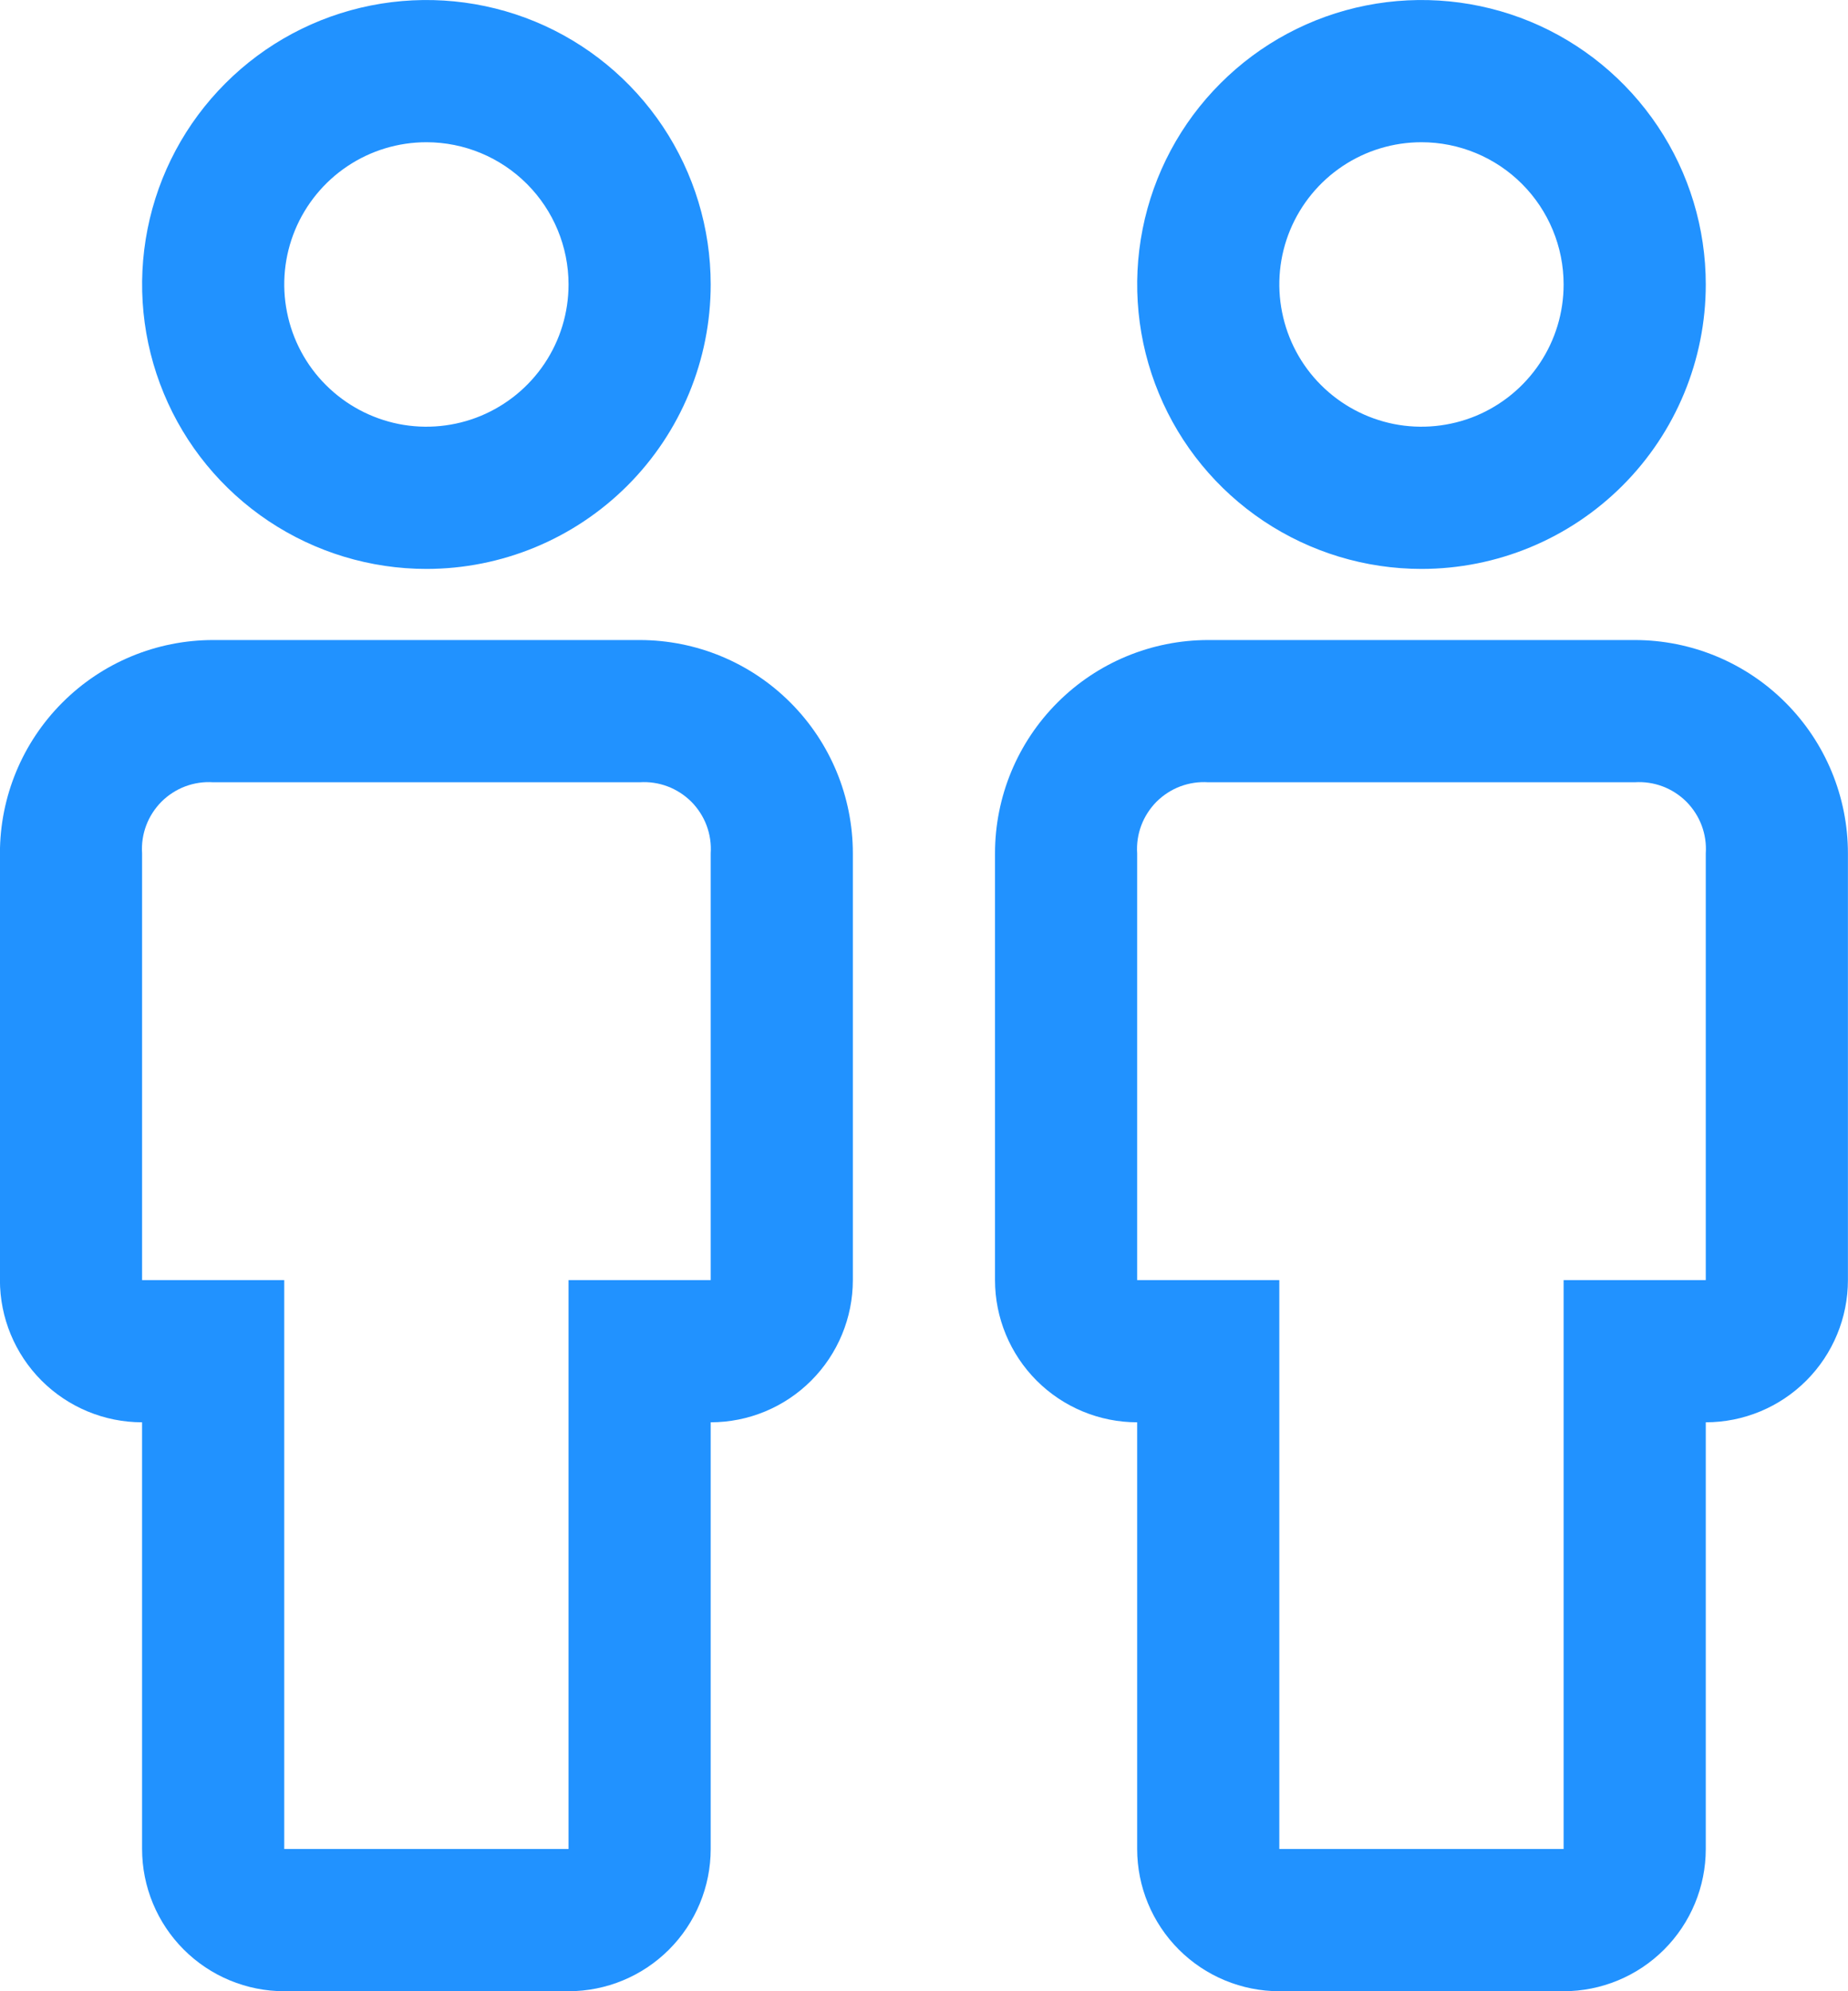
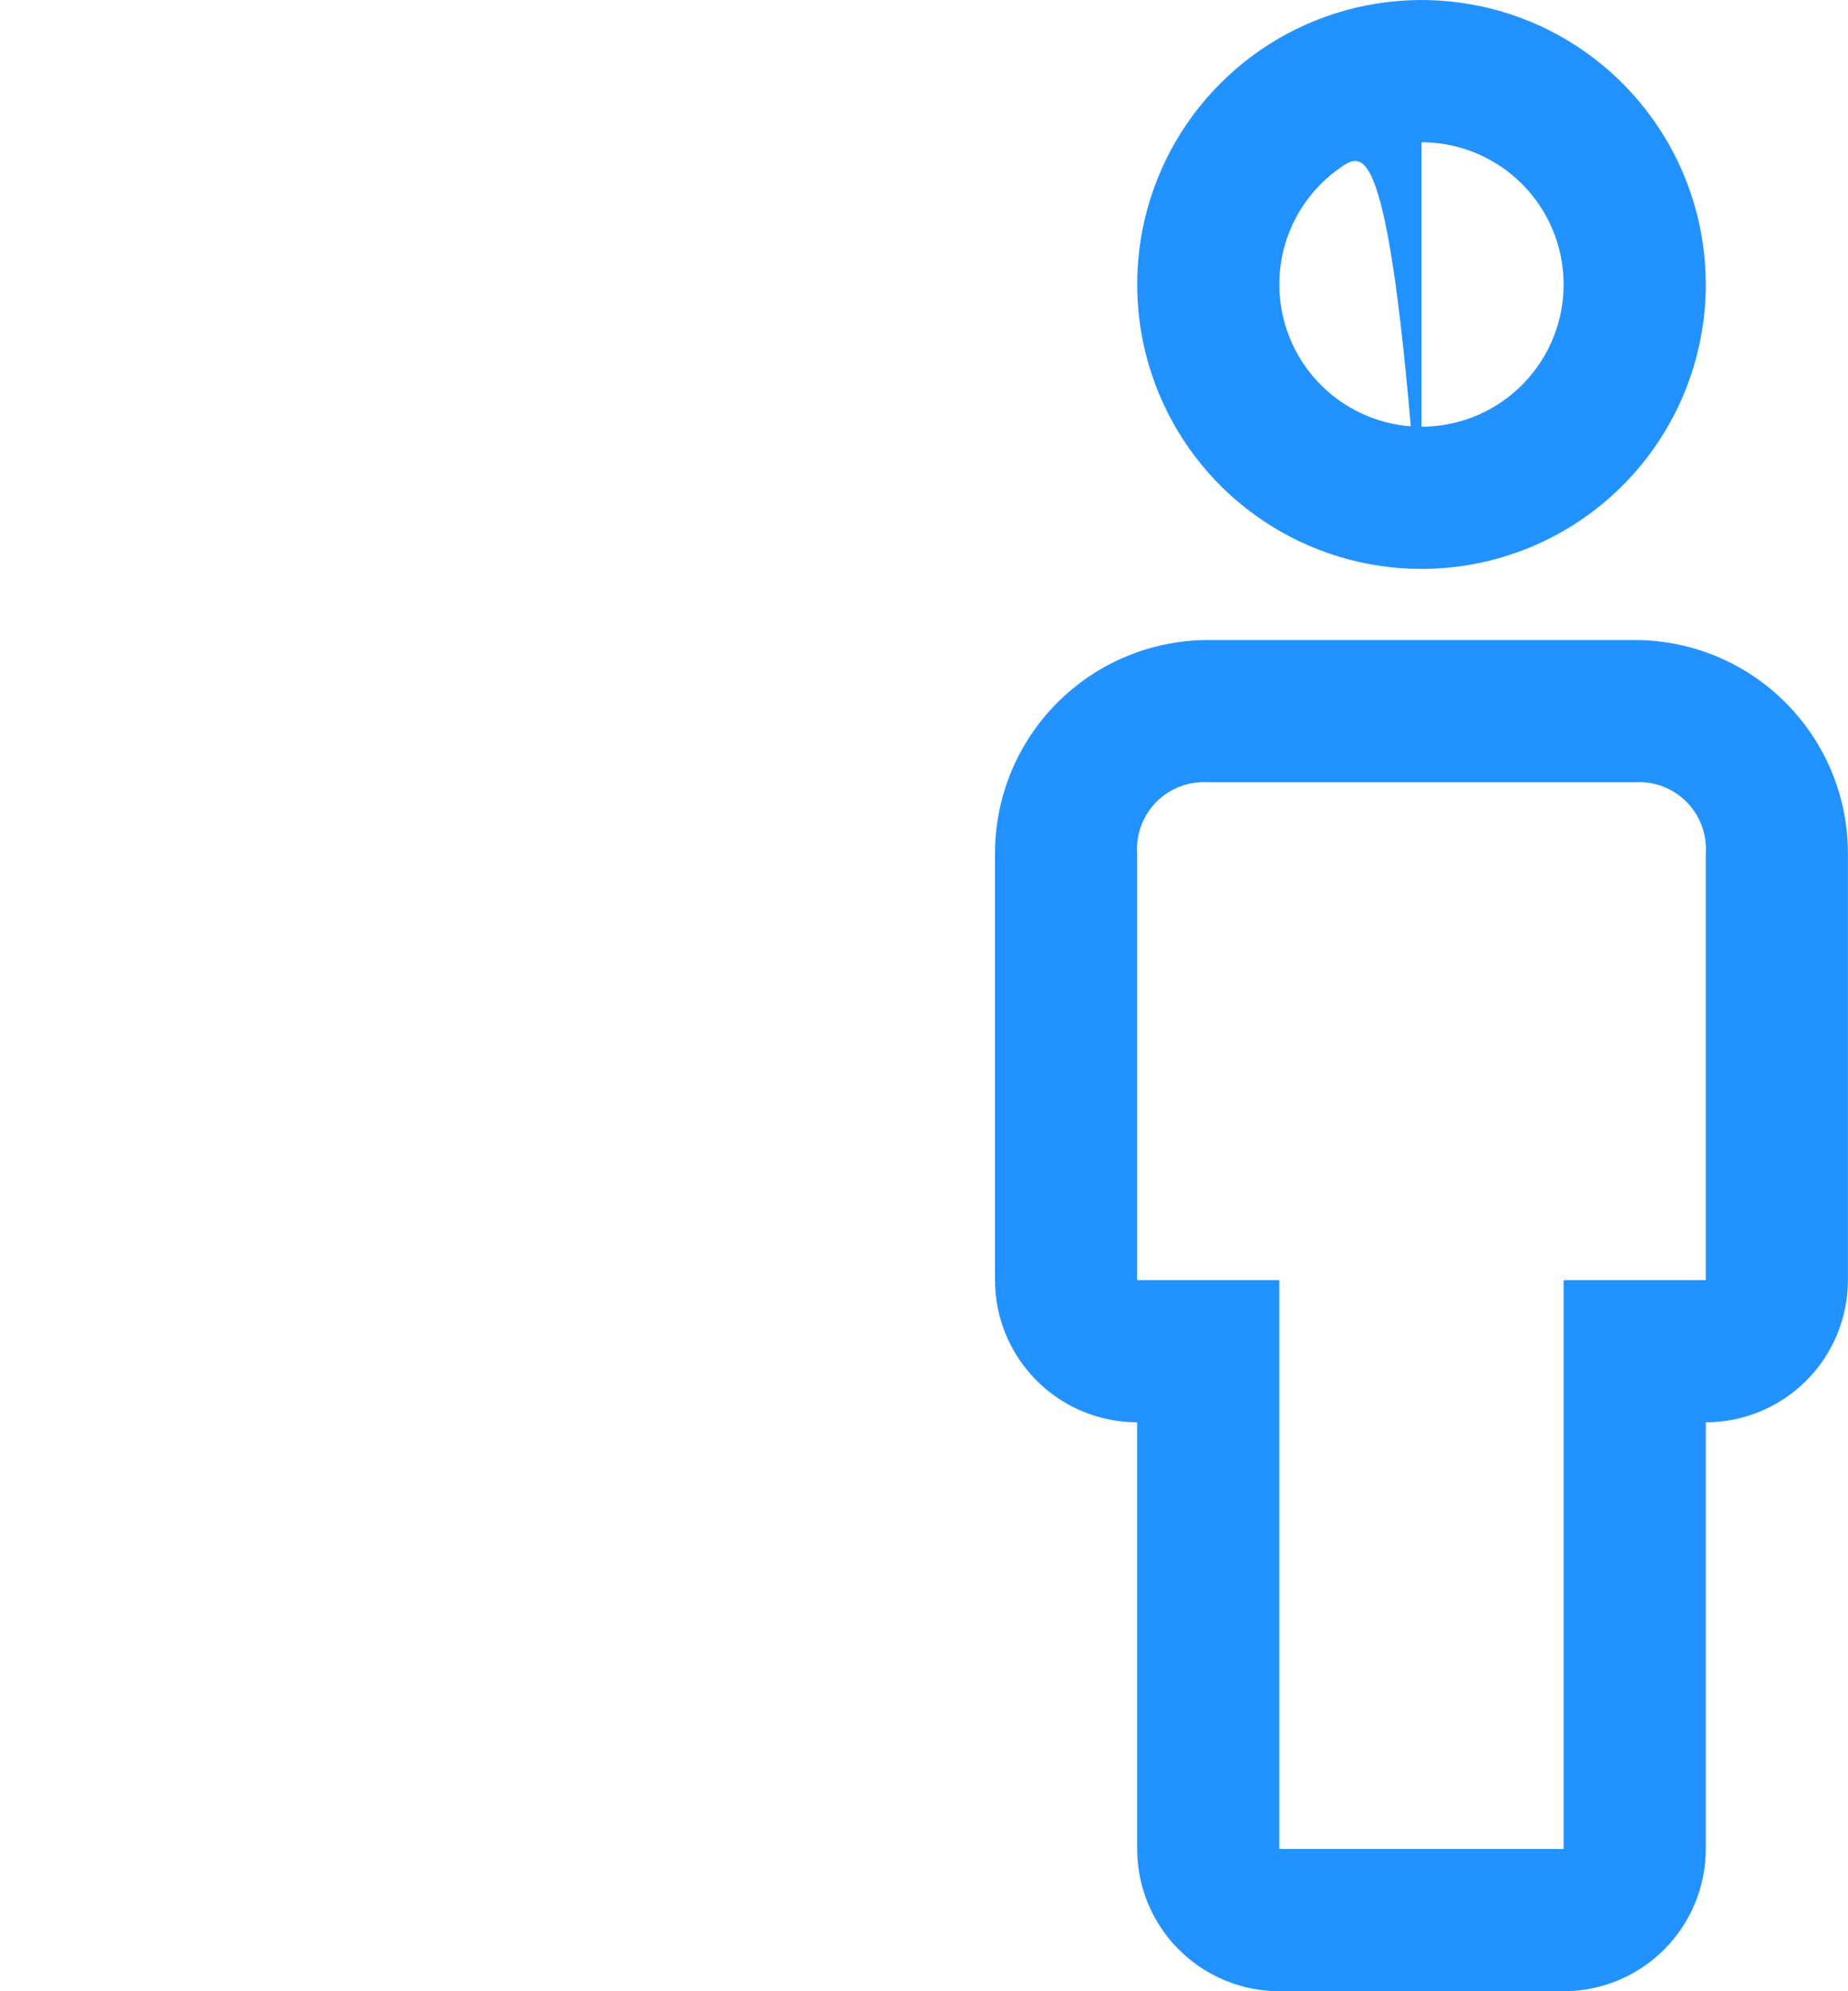
<svg xmlns="http://www.w3.org/2000/svg" width="26" height="28" viewBox="0 0 26 28" fill="none">
-   <path d="M7.999 28H3.999C3.469 28 2.96 27.789 2.585 27.414C2.21 27.039 1.999 26.53 1.999 26V20C1.469 20 0.96 19.789 0.585 19.414C0.21 19.039 -0.001 18.53 -0.001 18V12C-0.001 11.204 0.315 10.441 0.878 9.879C1.44 9.316 2.203 9 2.999 9H8.999C9.795 9 10.558 9.316 11.12 9.879C11.683 10.441 11.999 11.204 11.999 12V18C11.999 18.53 11.788 19.039 11.413 19.414C11.038 19.789 10.53 20 9.999 20V26C9.999 26.53 9.788 27.039 9.413 27.414C9.038 27.789 8.53 28 7.999 28ZM2.999 11C2.865 10.991 2.732 11.011 2.606 11.058C2.481 11.105 2.367 11.179 2.272 11.273C2.178 11.368 2.104 11.482 2.057 11.607C2.01 11.732 1.99 11.866 1.999 12V18H3.999V26H7.999V18H9.999V12C10.008 11.866 9.988 11.732 9.941 11.607C9.894 11.482 9.82 11.368 9.726 11.273C9.631 11.179 9.517 11.105 9.392 11.058C9.267 11.011 9.133 10.991 8.999 11H2.999ZM5.999 8C5.208 8 4.435 7.765 3.777 7.326C3.119 6.886 2.606 6.262 2.304 5.531C2.001 4.8 1.922 3.996 2.076 3.22C2.23 2.444 2.611 1.731 3.171 1.172C3.73 0.612 4.443 0.231 5.219 0.077C5.995 -0.077 6.799 0.002 7.53 0.304C8.261 0.607 8.885 1.12 9.325 1.778C9.764 2.436 9.999 3.209 9.999 4C9.999 5.061 9.578 6.078 8.828 6.828C8.077 7.579 7.06 8 5.999 8ZM5.999 2C5.604 2 5.217 2.117 4.888 2.337C4.559 2.557 4.303 2.869 4.151 3.235C4 3.6 3.96 4.002 4.038 4.39C4.115 4.778 4.305 5.135 4.585 5.414C4.865 5.694 5.221 5.884 5.609 5.962C5.997 6.039 6.399 5.999 6.764 5.848C7.13 5.696 7.442 5.44 7.662 5.111C7.882 4.782 7.999 4.396 7.999 4C7.999 3.47 7.788 2.961 7.413 2.586C7.038 2.211 6.53 2 5.999 2Z" fill="#2192FF" />
-   <path d="M21.999 28H17.999C17.469 28 16.96 27.789 16.585 27.414C16.21 27.039 15.999 26.53 15.999 26V20C15.469 20 14.96 19.789 14.585 19.414C14.21 19.039 13.999 18.53 13.999 18V12C13.999 11.204 14.315 10.441 14.878 9.879C15.44 9.316 16.203 9 16.999 9H22.999C23.795 9 24.558 9.316 25.12 9.879C25.683 10.441 25.999 11.204 25.999 12V18C25.999 18.53 25.788 19.039 25.413 19.414C25.038 19.789 24.529 20 23.999 20V26C23.999 26.53 23.788 27.039 23.413 27.414C23.038 27.789 22.529 28 21.999 28ZM16.999 11C16.866 10.991 16.732 11.011 16.606 11.058C16.481 11.105 16.367 11.179 16.272 11.273C16.178 11.368 16.104 11.482 16.057 11.607C16.01 11.732 15.99 11.866 15.999 12V18H17.999V26H21.999V18H23.999V12C24.008 11.866 23.988 11.732 23.941 11.607C23.894 11.482 23.82 11.368 23.726 11.273C23.631 11.179 23.517 11.105 23.392 11.058C23.267 11.011 23.133 10.991 22.999 11H16.999ZM19.999 8C19.208 8 18.435 7.765 17.777 7.326C17.119 6.886 16.606 6.262 16.304 5.531C16.001 4.8 15.922 3.996 16.076 3.22C16.23 2.444 16.611 1.731 17.171 1.172C17.73 0.612 18.443 0.231 19.219 0.077C19.995 -0.077 20.799 0.002 21.53 0.304C22.261 0.607 22.885 1.12 23.325 1.778C23.765 2.436 23.999 3.209 23.999 4C23.999 5.061 23.578 6.078 22.828 6.828C22.077 7.579 21.06 8 19.999 8ZM19.999 2C19.604 2 19.217 2.117 18.888 2.337C18.559 2.557 18.303 2.869 18.151 3.235C18 3.6 17.96 4.002 18.038 4.39C18.115 4.778 18.305 5.135 18.585 5.414C18.865 5.694 19.221 5.884 19.609 5.962C19.997 6.039 20.399 5.999 20.765 5.848C21.13 5.696 21.442 5.44 21.662 5.111C21.882 4.782 21.999 4.396 21.999 4C21.999 3.47 21.788 2.961 21.413 2.586C21.038 2.211 20.529 2 19.999 2Z" fill="#2192FF" />
+   <path d="M21.999 28H17.999C17.469 28 16.96 27.789 16.585 27.414C16.21 27.039 15.999 26.53 15.999 26V20C15.469 20 14.96 19.789 14.585 19.414C14.21 19.039 13.999 18.53 13.999 18V12C13.999 11.204 14.315 10.441 14.878 9.879C15.44 9.316 16.203 9 16.999 9H22.999C23.795 9 24.558 9.316 25.12 9.879C25.683 10.441 25.999 11.204 25.999 12V18C25.999 18.53 25.788 19.039 25.413 19.414C25.038 19.789 24.529 20 23.999 20V26C23.999 26.53 23.788 27.039 23.413 27.414C23.038 27.789 22.529 28 21.999 28ZM16.999 11C16.866 10.991 16.732 11.011 16.606 11.058C16.481 11.105 16.367 11.179 16.272 11.273C16.178 11.368 16.104 11.482 16.057 11.607C16.01 11.732 15.99 11.866 15.999 12V18H17.999V26H21.999V18H23.999V12C24.008 11.866 23.988 11.732 23.941 11.607C23.894 11.482 23.82 11.368 23.726 11.273C23.631 11.179 23.517 11.105 23.392 11.058C23.267 11.011 23.133 10.991 22.999 11H16.999ZM19.999 8C19.208 8 18.435 7.765 17.777 7.326C17.119 6.886 16.606 6.262 16.304 5.531C16.001 4.8 15.922 3.996 16.076 3.22C16.23 2.444 16.611 1.731 17.171 1.172C17.73 0.612 18.443 0.231 19.219 0.077C19.995 -0.077 20.799 0.002 21.53 0.304C22.261 0.607 22.885 1.12 23.325 1.778C23.765 2.436 23.999 3.209 23.999 4C23.999 5.061 23.578 6.078 22.828 6.828C22.077 7.579 21.06 8 19.999 8ZC19.604 2 19.217 2.117 18.888 2.337C18.559 2.557 18.303 2.869 18.151 3.235C18 3.6 17.96 4.002 18.038 4.39C18.115 4.778 18.305 5.135 18.585 5.414C18.865 5.694 19.221 5.884 19.609 5.962C19.997 6.039 20.399 5.999 20.765 5.848C21.13 5.696 21.442 5.44 21.662 5.111C21.882 4.782 21.999 4.396 21.999 4C21.999 3.47 21.788 2.961 21.413 2.586C21.038 2.211 20.529 2 19.999 2Z" fill="#2192FF" />
</svg>